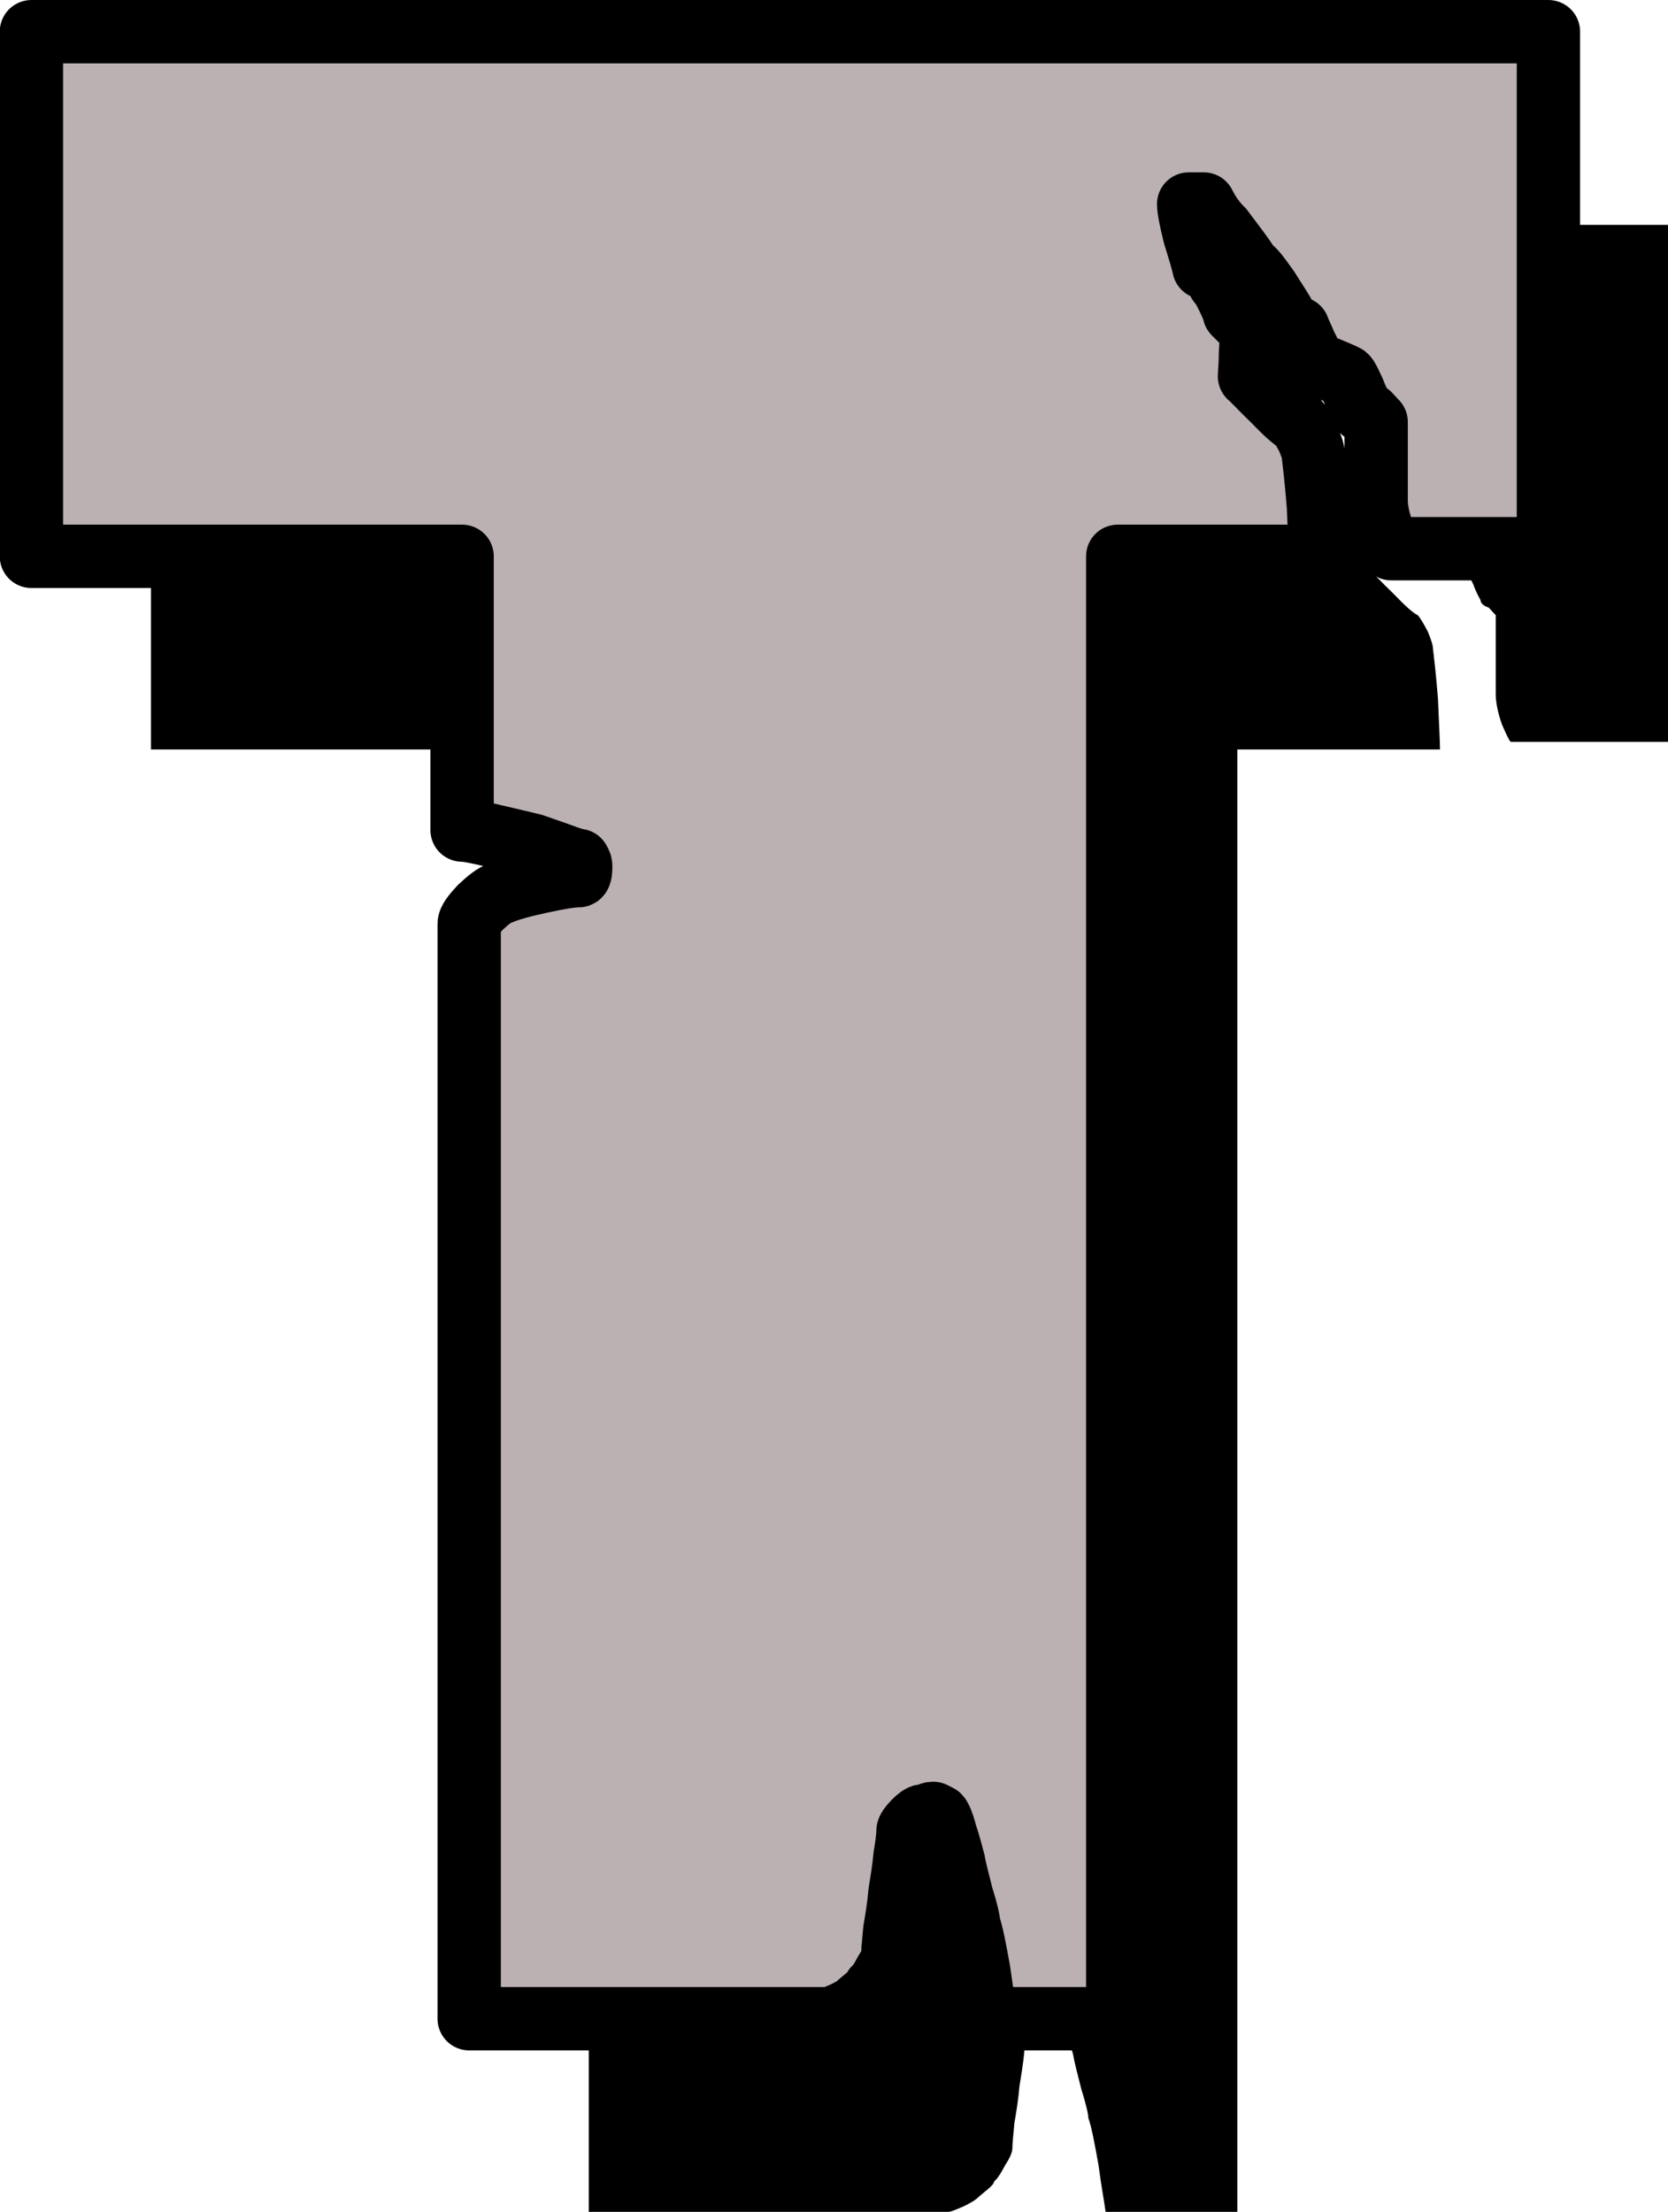
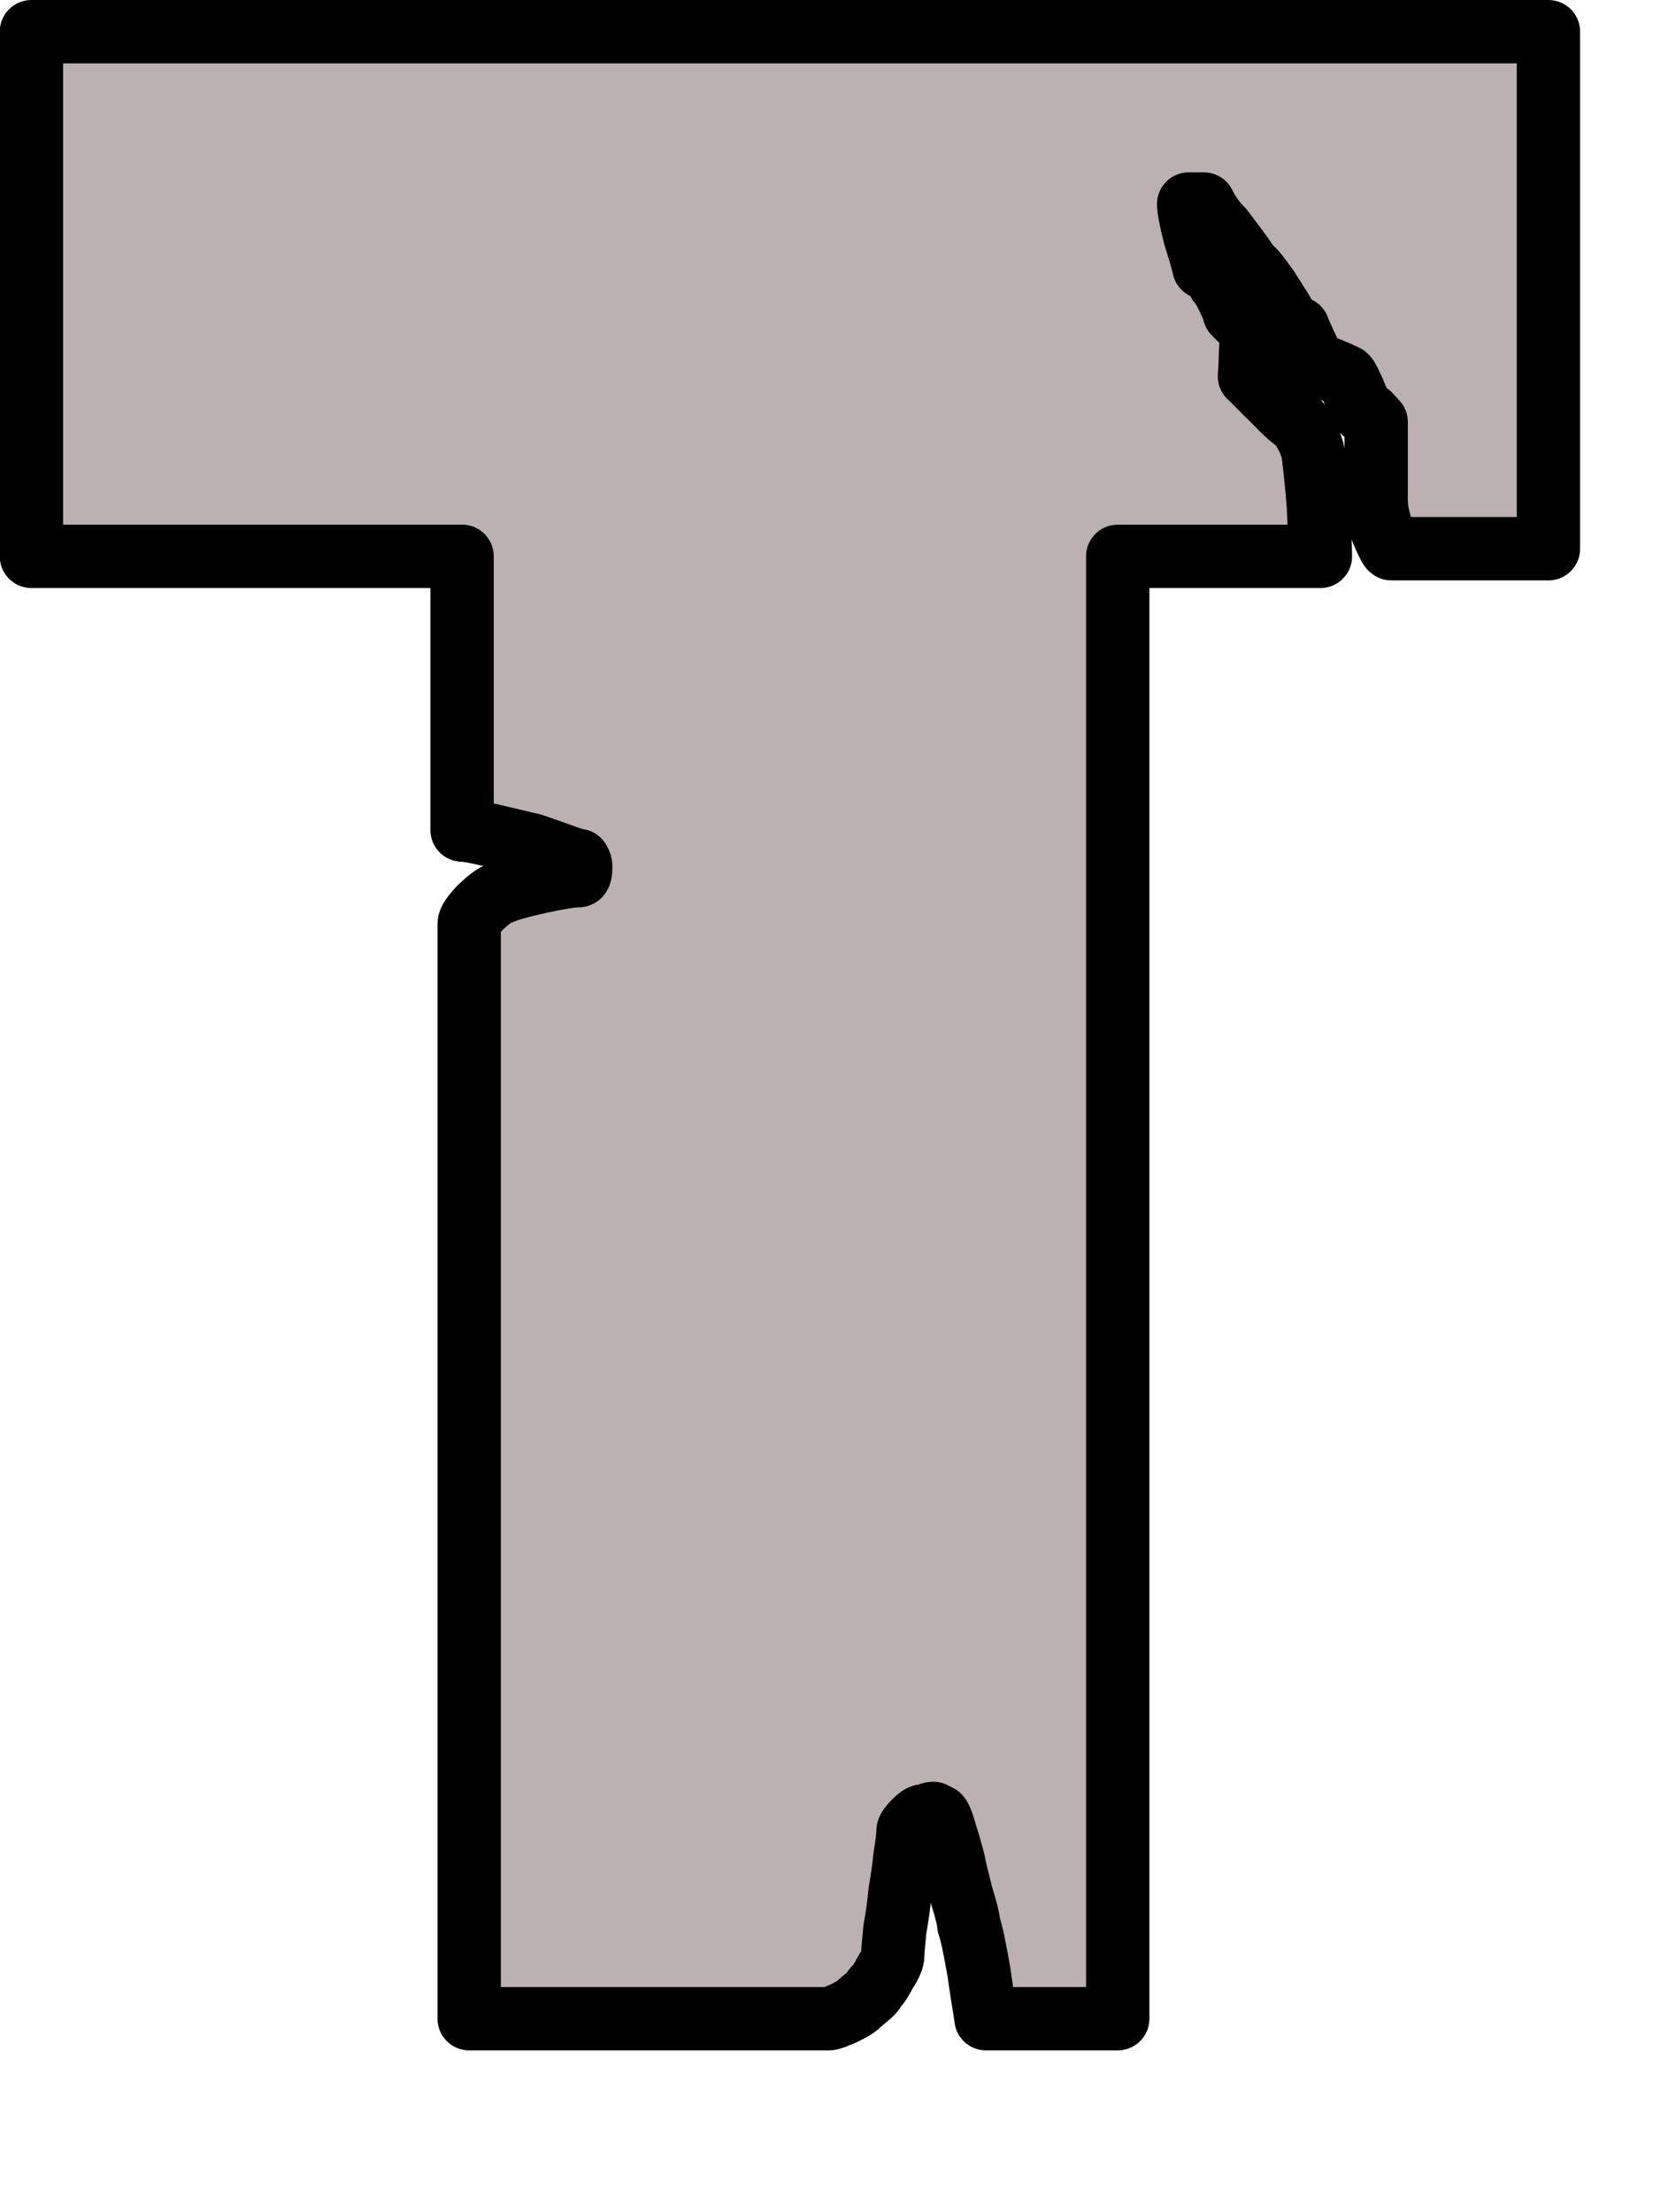
<svg xmlns="http://www.w3.org/2000/svg" clip-rule="evenodd" fill-rule="evenodd" height="218.2" preserveAspectRatio="xMidYMid meet" stroke-linejoin="round" stroke-miterlimit="2" version="1.0" viewBox="107.0 139.9 164.6 218.2" width="164.6" zoomAndPan="magnify">
  <g>
    <g>
-       <path d="M0 0H500V500H0z" fill="none" transform="translate(.4 .27)" />
      <g id="change1_1">
-         <path d="M12478.9,167.541C12479,167.541 12479.1,167.291 12479.1,166.791L12479.1,166.541C12479.1,166.374 12479,166.207 12478.9,166.041C12478.7,166.041 12478,165.832 12476.9,165.416C12475.7,164.999 12474.9,164.707 12474.4,164.541C12473.7,164.374 12472.5,164.082 12470.7,163.666C12469,163.249 12467.9,163.041 12467.4,163.041L12467.4,136.041L12424.9,136.041L12424.9,84.291L12574.6,84.291L12574.6,135.291L12559.1,135.291C12559,135.291 12558.7,134.707 12558.2,133.541C12557.8,132.374 12557.6,131.374 12557.6,130.541L12557.6,122.791L12556.9,122.041C12556.4,121.874 12556.1,121.624 12556.1,121.291C12556,121.124 12555.7,120.624 12555.4,119.791C12555,118.957 12554.8,118.457 12554.6,118.291C12554.3,118.124 12553.7,117.874 12552.9,117.541C12552,117.207 12551.5,116.957 12551.4,116.791C12551.2,116.457 12551,115.916 12550.6,115.166C12550.3,114.416 12550,113.874 12549.9,113.541C12549.7,113.541 12549.4,113.332 12549,112.916C12548.6,112.499 12548.4,112.207 12548.4,112.041C12548.2,111.707 12547.7,110.916 12546.9,109.666C12546,108.416 12545.5,107.707 12545.1,107.541C12544.8,107.041 12544.4,106.457 12543.9,105.791C12543.4,105.124 12542.9,104.457 12542.4,103.791C12541.7,103.124 12541.1,102.291 12540.6,101.291L12539.1,101.291C12539.1,101.791 12539.3,102.832 12539.7,104.416C12540.2,105.999 12540.5,107.041 12540.6,107.541C12540.8,107.541 12541.1,107.749 12541.5,108.166C12541.9,108.582 12542.1,108.874 12542.1,109.041C12542.3,109.207 12542.6,109.707 12543,110.541C12543.4,111.374 12543.6,111.874 12543.6,112.041L12545.1,113.541C12545.3,113.874 12545.3,114.666 12545.2,115.916C12545.2,117.166 12545.1,117.957 12545.1,118.291C12545.5,118.624 12546.2,119.416 12547.5,120.666C12548.7,121.916 12549.5,122.624 12549.9,122.791C12550.2,123.124 12550.5,123.666 12550.9,124.416C12551.2,125.166 12551.4,125.707 12551.4,126.041C12551.5,126.874 12551.7,128.541 12551.9,131.041C12552,133.541 12552.1,135.207 12552.1,136.041L12532.1,136.041L12532.1,280.291L12519.1,280.291C12519,279.457 12518.7,277.916 12518.4,275.666C12518,273.416 12517.7,271.874 12517.4,271.041C12517.4,270.707 12517.2,269.749 12516.7,268.166C12516.3,266.582 12516,265.457 12515.9,264.791C12515.7,264.124 12515.5,263.207 12515.1,262.041C12514.8,260.874 12514.5,260.291 12514.4,260.291L12513.9,260.041C12513.7,260.041 12513.6,260.082 12513.5,260.166C12513.4,260.249 12513.3,260.291 12513.1,260.291L12512.9,260.291C12512.7,260.291 12512.4,260.499 12512,260.916C12511.6,261.332 12511.4,261.624 12511.4,261.791C12511.4,262.291 12511.3,263.124 12511.1,264.291C12511,265.457 12510.8,266.666 12510.6,267.916C12510.5,269.166 12510.3,270.374 12510.1,271.541C12510,272.707 12509.9,273.541 12509.9,274.041C12509.9,274.374 12509.7,274.916 12509.2,275.666C12508.8,276.416 12508.5,276.957 12508.1,277.291C12508.1,277.457 12507.9,277.707 12507.5,278.041C12507.1,278.374 12506.8,278.624 12506.6,278.791C12506.3,279.124 12505.7,279.457 12505,279.791C12504.2,280.124 12503.8,280.291 12503.6,280.291L12468.1,280.291L12468.1,172.291C12468.1,171.957 12468.5,171.416 12469.2,170.666C12470,169.916 12470.6,169.457 12471.1,169.291C12471.8,168.957 12473.1,168.582 12475,168.166C12476.9,167.749 12478.2,167.541 12478.9,167.541Z" fill-rule="nonzero" transform="translate(-12303 77.788)" />
-       </g>
+         </g>
      <g id="change2_1">
        <path d="M12478.9,167.541C12479,167.541 12479.1,167.291 12479.1,166.791L12479.1,166.541C12479.1,166.374 12479,166.207 12478.9,166.041C12478.7,166.041 12478,165.832 12476.9,165.416C12475.7,164.999 12474.9,164.707 12474.4,164.541C12473.7,164.374 12472.5,164.082 12470.7,163.666C12469,163.249 12467.9,163.041 12467.4,163.041L12467.4,136.041L12424.9,136.041L12424.9,84.291L12574.6,84.291L12574.6,135.291L12559.1,135.291C12559,135.291 12558.7,134.707 12558.2,133.541C12557.8,132.374 12557.6,131.374 12557.6,130.541L12557.6,122.791L12556.9,122.041C12556.4,121.874 12556.1,121.624 12556.1,121.291C12556,121.124 12555.7,120.624 12555.4,119.791C12555,118.957 12554.8,118.457 12554.6,118.291C12554.3,118.124 12553.7,117.874 12552.9,117.541C12552,117.207 12551.5,116.957 12551.4,116.791C12551.2,116.457 12551,115.916 12550.6,115.166C12550.3,114.416 12550,113.874 12549.9,113.541C12549.7,113.541 12549.4,113.332 12549,112.916C12548.6,112.499 12548.4,112.207 12548.4,112.041C12548.2,111.707 12547.7,110.916 12546.9,109.666C12546,108.416 12545.5,107.707 12545.1,107.541C12544.8,107.041 12544.4,106.457 12543.9,105.791C12543.4,105.124 12542.9,104.457 12542.4,103.791C12541.7,103.124 12541.1,102.291 12540.6,101.291L12539.1,101.291C12539.1,101.791 12539.3,102.832 12539.7,104.416C12540.2,105.999 12540.5,107.041 12540.6,107.541C12540.8,107.541 12541.1,107.749 12541.5,108.166C12541.9,108.582 12542.1,108.874 12542.1,109.041C12542.3,109.207 12542.6,109.707 12543,110.541C12543.4,111.374 12543.6,111.874 12543.6,112.041L12545.1,113.541C12545.3,113.874 12545.3,114.666 12545.2,115.916C12545.2,117.166 12545.1,117.957 12545.1,118.291C12545.5,118.624 12546.2,119.416 12547.5,120.666C12548.7,121.916 12549.5,122.624 12549.9,122.791C12550.2,123.124 12550.5,123.666 12550.9,124.416C12551.2,125.166 12551.4,125.707 12551.4,126.041C12551.5,126.874 12551.7,128.541 12551.9,131.041C12552,133.541 12552.1,135.207 12552.1,136.041L12532.1,136.041L12532.1,280.291L12519.1,280.291C12519,279.457 12518.7,277.916 12518.4,275.666C12518,273.416 12517.7,271.874 12517.4,271.041C12517.4,270.707 12517.2,269.749 12516.7,268.166C12516.3,266.582 12516,265.457 12515.9,264.791C12515.7,264.124 12515.5,263.207 12515.1,262.041C12514.8,260.874 12514.5,260.291 12514.4,260.291L12513.9,260.041C12513.7,260.041 12513.6,260.082 12513.5,260.166C12513.4,260.249 12513.3,260.291 12513.1,260.291L12512.9,260.291C12512.7,260.291 12512.4,260.499 12512,260.916C12511.6,261.332 12511.4,261.624 12511.4,261.791C12511.4,262.291 12511.3,263.124 12511.1,264.291C12511,265.457 12510.8,266.666 12510.6,267.916C12510.5,269.166 12510.3,270.374 12510.1,271.541C12510,272.707 12509.9,273.541 12509.9,274.041C12509.9,274.374 12509.7,274.916 12509.2,275.666C12508.8,276.416 12508.5,276.957 12508.1,277.291C12508.1,277.457 12507.9,277.707 12507.5,278.041C12507.1,278.374 12506.8,278.624 12506.6,278.791C12506.3,279.124 12505.7,279.457 12505,279.791C12504.2,280.124 12503.8,280.291 12503.6,280.291L12468.1,280.291L12468.1,172.291C12468.1,171.957 12468.5,171.416 12469.2,170.666C12470,169.916 12470.6,169.457 12471.1,169.291C12471.8,168.957 12473.1,168.582 12475,168.166C12476.9,167.749 12478.2,167.541 12478.9,167.541Z" fill="#bbb1b2" fill-rule="nonzero" stroke="#000" stroke-width="6.25" transform="translate(-12314.8 58.736)" />
      </g>
    </g>
  </g>
</svg>